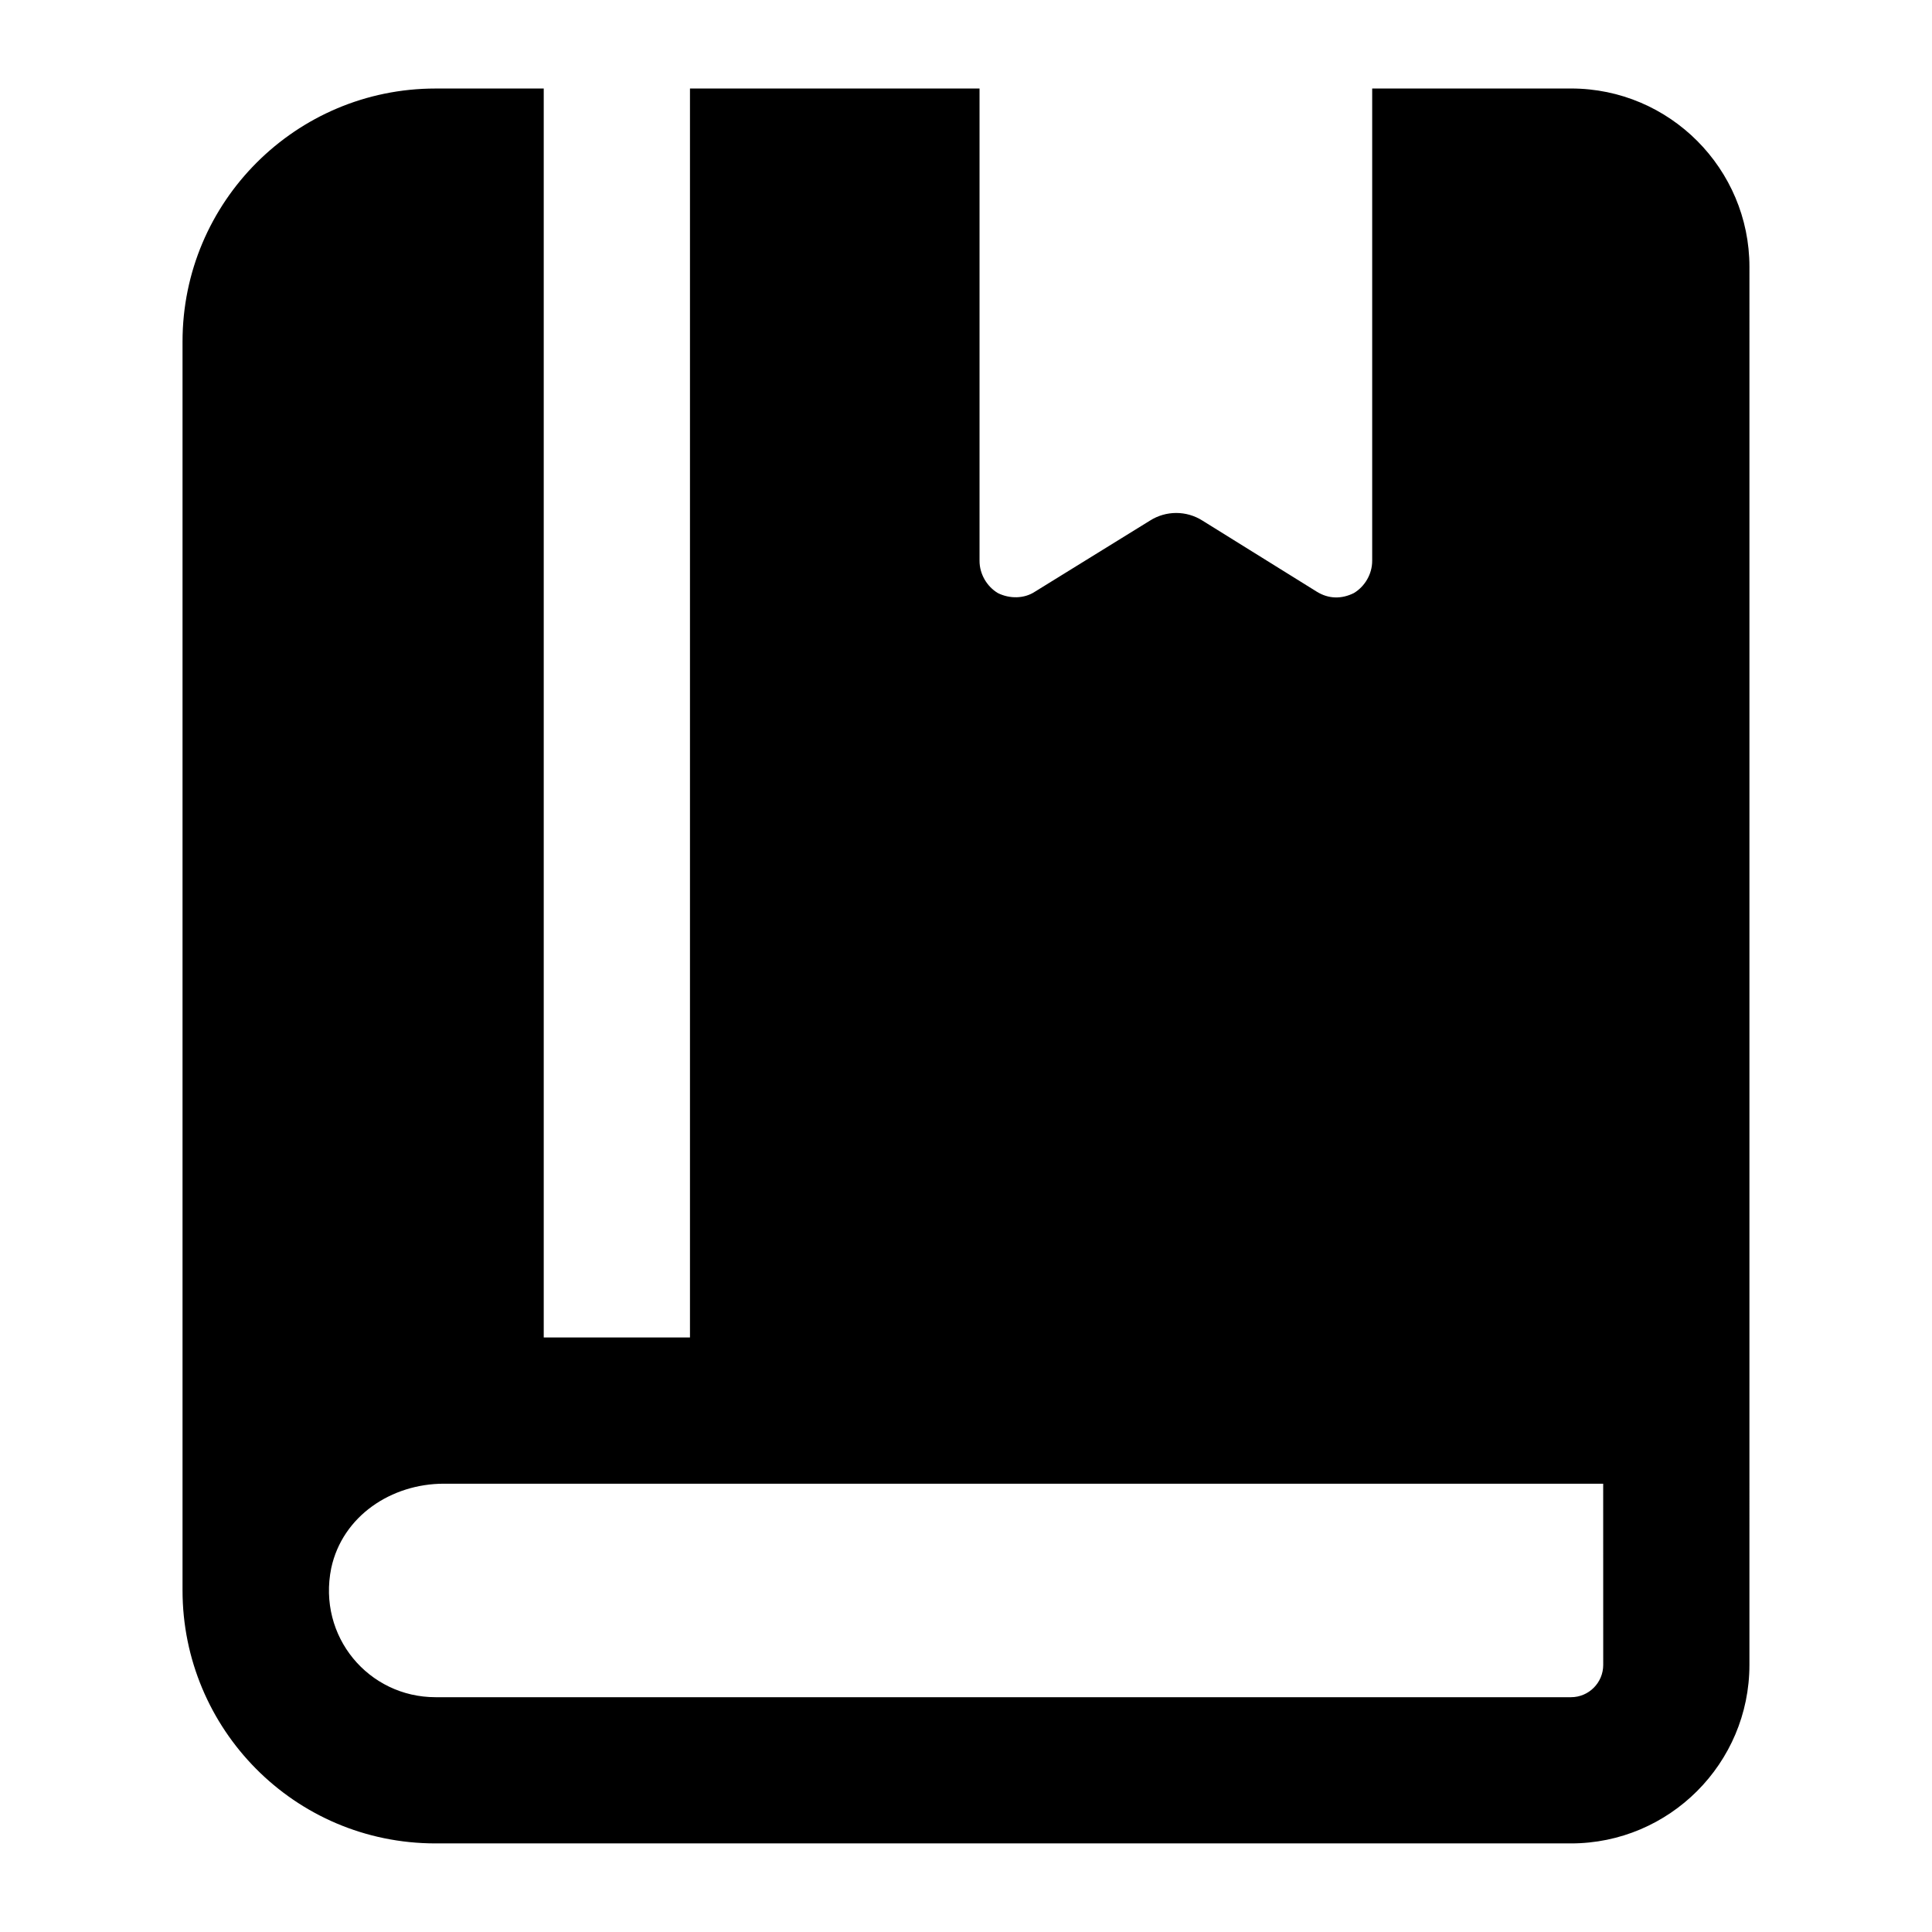
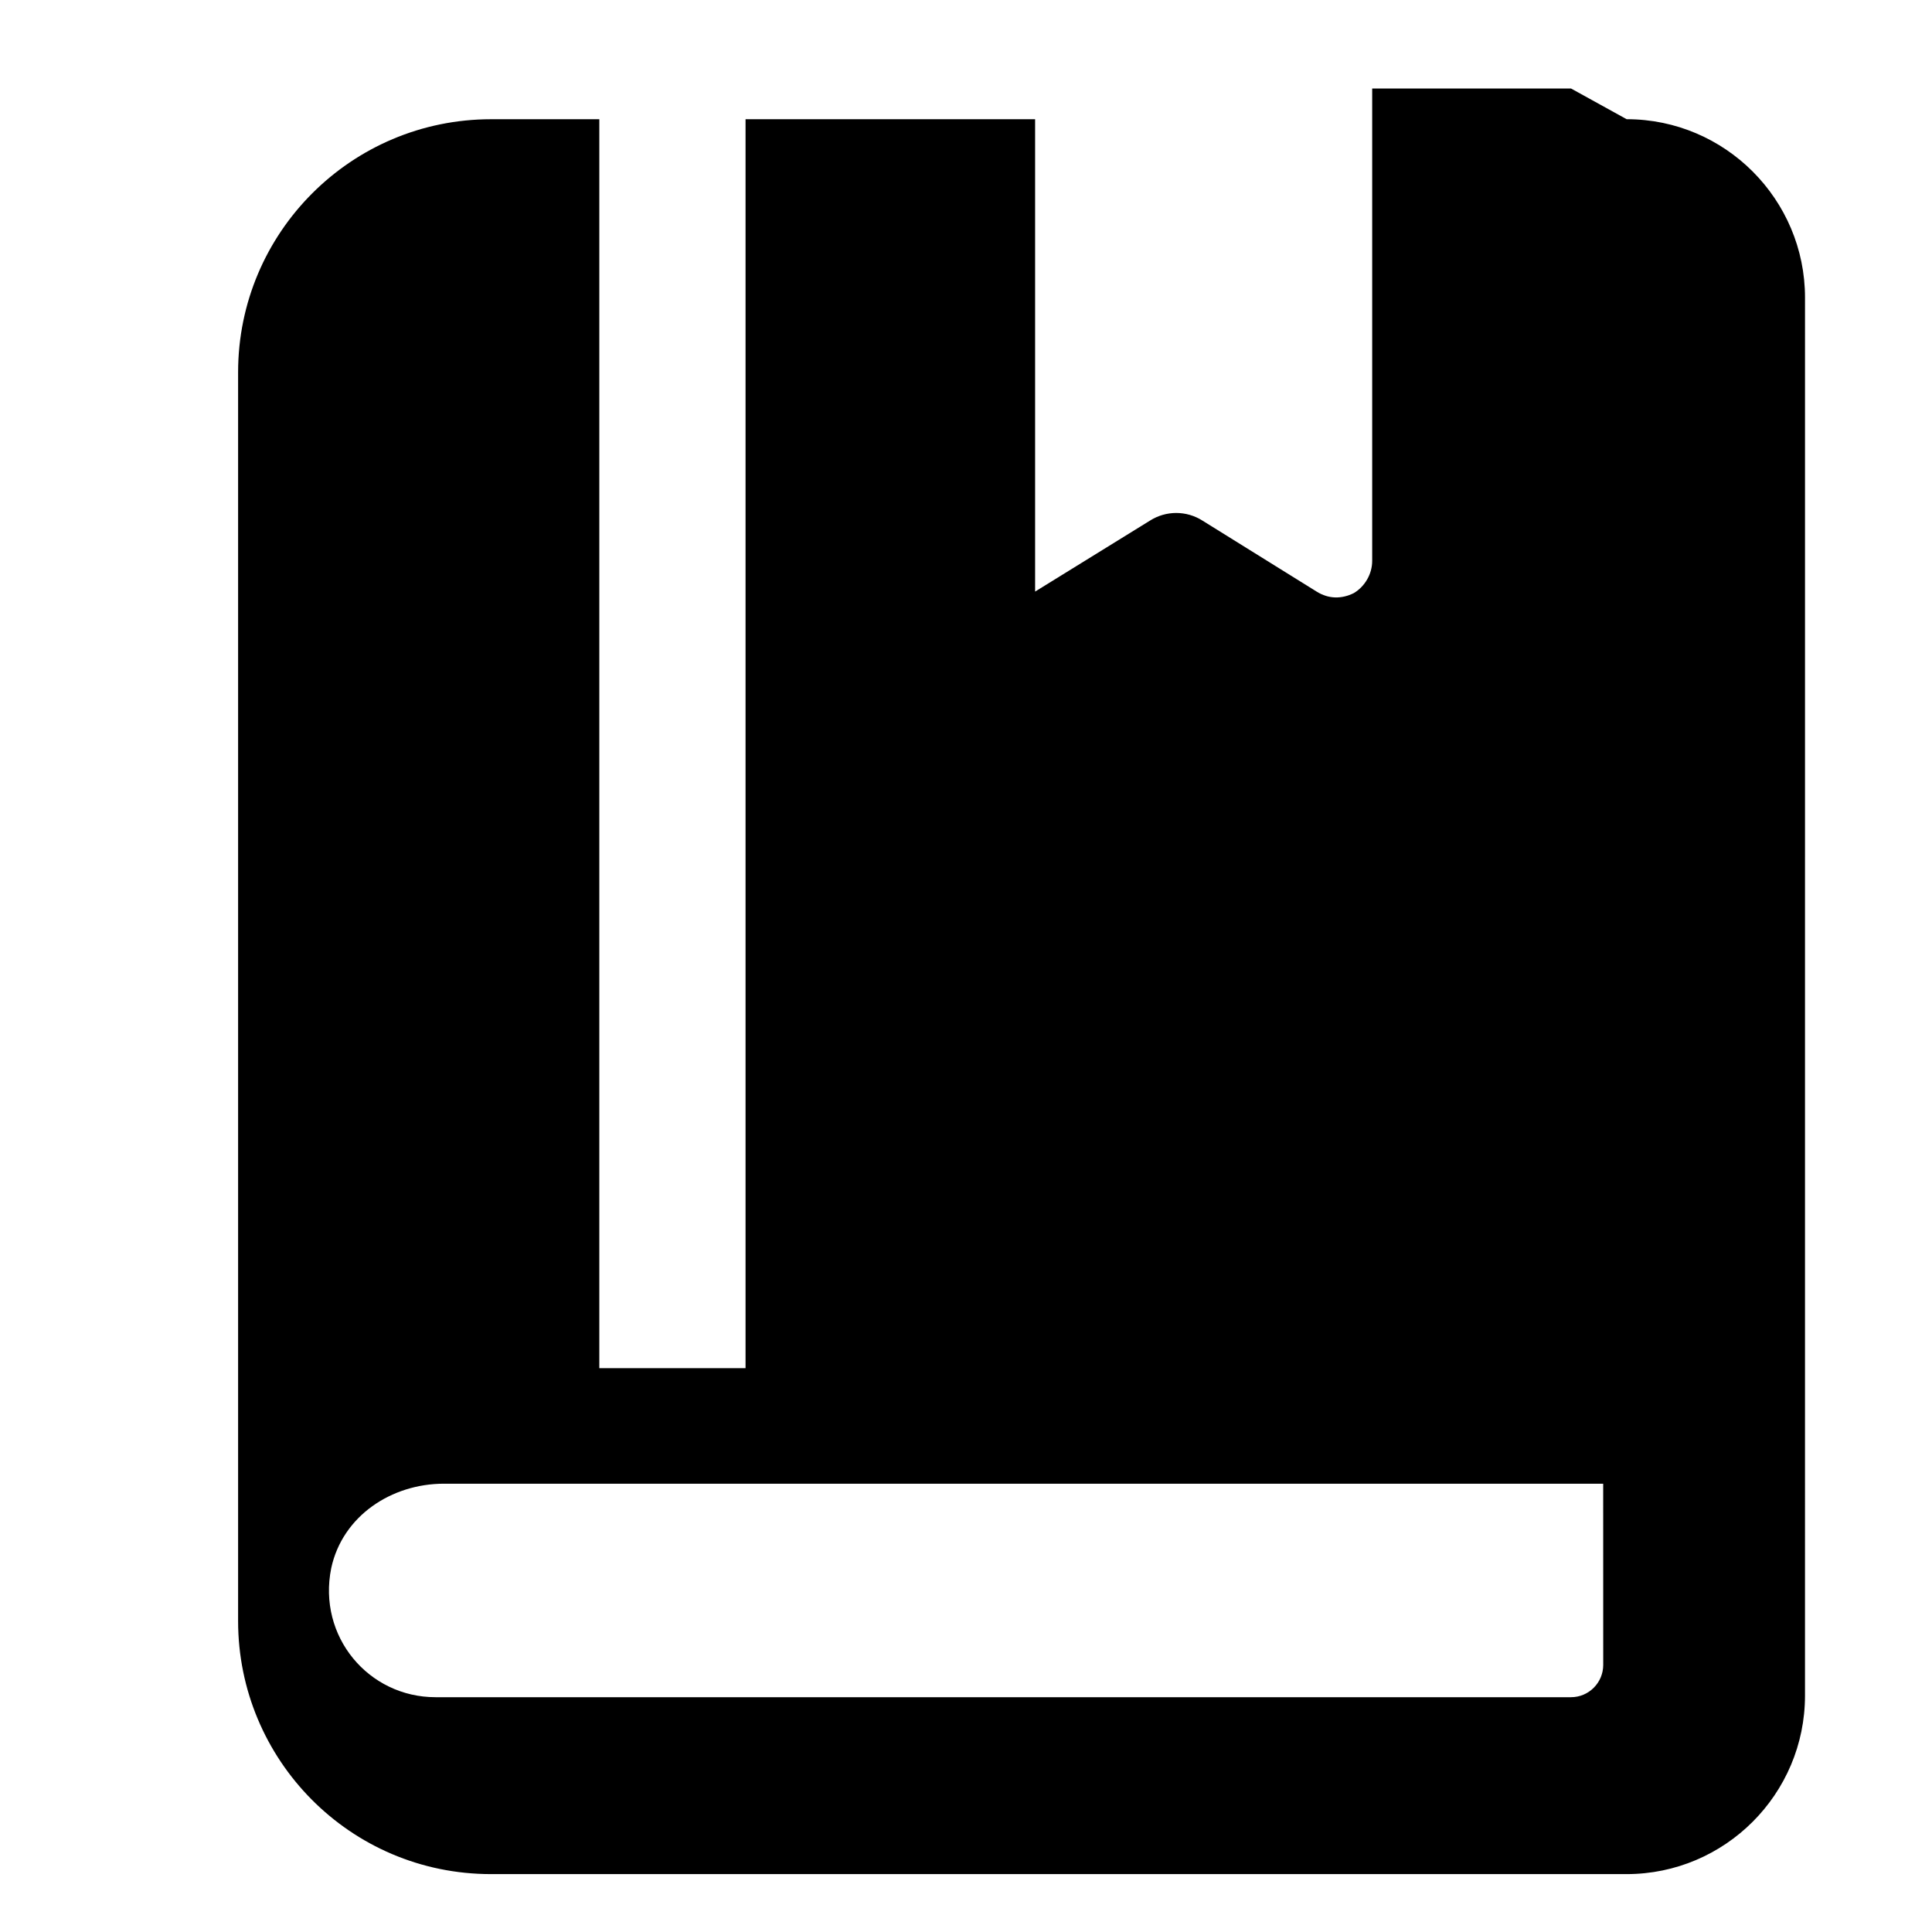
<svg xmlns="http://www.w3.org/2000/svg" fill="#000000" width="800px" height="800px" version="1.1" viewBox="144 144 512 512">
-   <path d="m560.35 167.46h-52.707v125.18c0 3.488-1.941 6.777-4.844 8.523-3.219 1.609-6.676 1.621-9.883-0.387l-30.23-18.797c-4.262-2.715-9.688-2.715-13.949 0l-30.422 18.797c-2.906 1.938-6.777 1.938-9.883 0.387-2.906-1.746-4.844-5.039-4.844-8.523v-125.18h-76.738v330.98h-38.754v-330.98h-28.68c-37.012 0-67.043 30.035-67.043 67.047v330.96c0 36.66 29.594 67.055 67.043 67.055h300.91c26.074 0 47.289-21.211 47.289-47.309 0.008-128.26 0.004-241.59 0.004-370.48 0.004-25.965-21.117-47.281-47.273-47.281zm8.52 417.76c0 4.711-3.824 8.555-8.535 8.555h-300.92c-17.73 0-31.324-16.086-27.633-34.219 2.992-13.832 15.973-22.359 29.848-22.359h307.23z" />
+   <path d="m560.35 167.46h-52.707v125.18c0 3.488-1.941 6.777-4.844 8.523-3.219 1.609-6.676 1.621-9.883-0.387l-30.23-18.797c-4.262-2.715-9.688-2.715-13.949 0l-30.422 18.797v-125.18h-76.738v330.98h-38.754v-330.98h-28.68c-37.012 0-67.043 30.035-67.043 67.047v330.96c0 36.66 29.594 67.055 67.043 67.055h300.91c26.074 0 47.289-21.211 47.289-47.309 0.008-128.26 0.004-241.59 0.004-370.48 0.004-25.965-21.117-47.281-47.273-47.281zm8.52 417.76c0 4.711-3.824 8.555-8.535 8.555h-300.92c-17.73 0-31.324-16.086-27.633-34.219 2.992-13.832 15.973-22.359 29.848-22.359h307.23z" />
</svg>